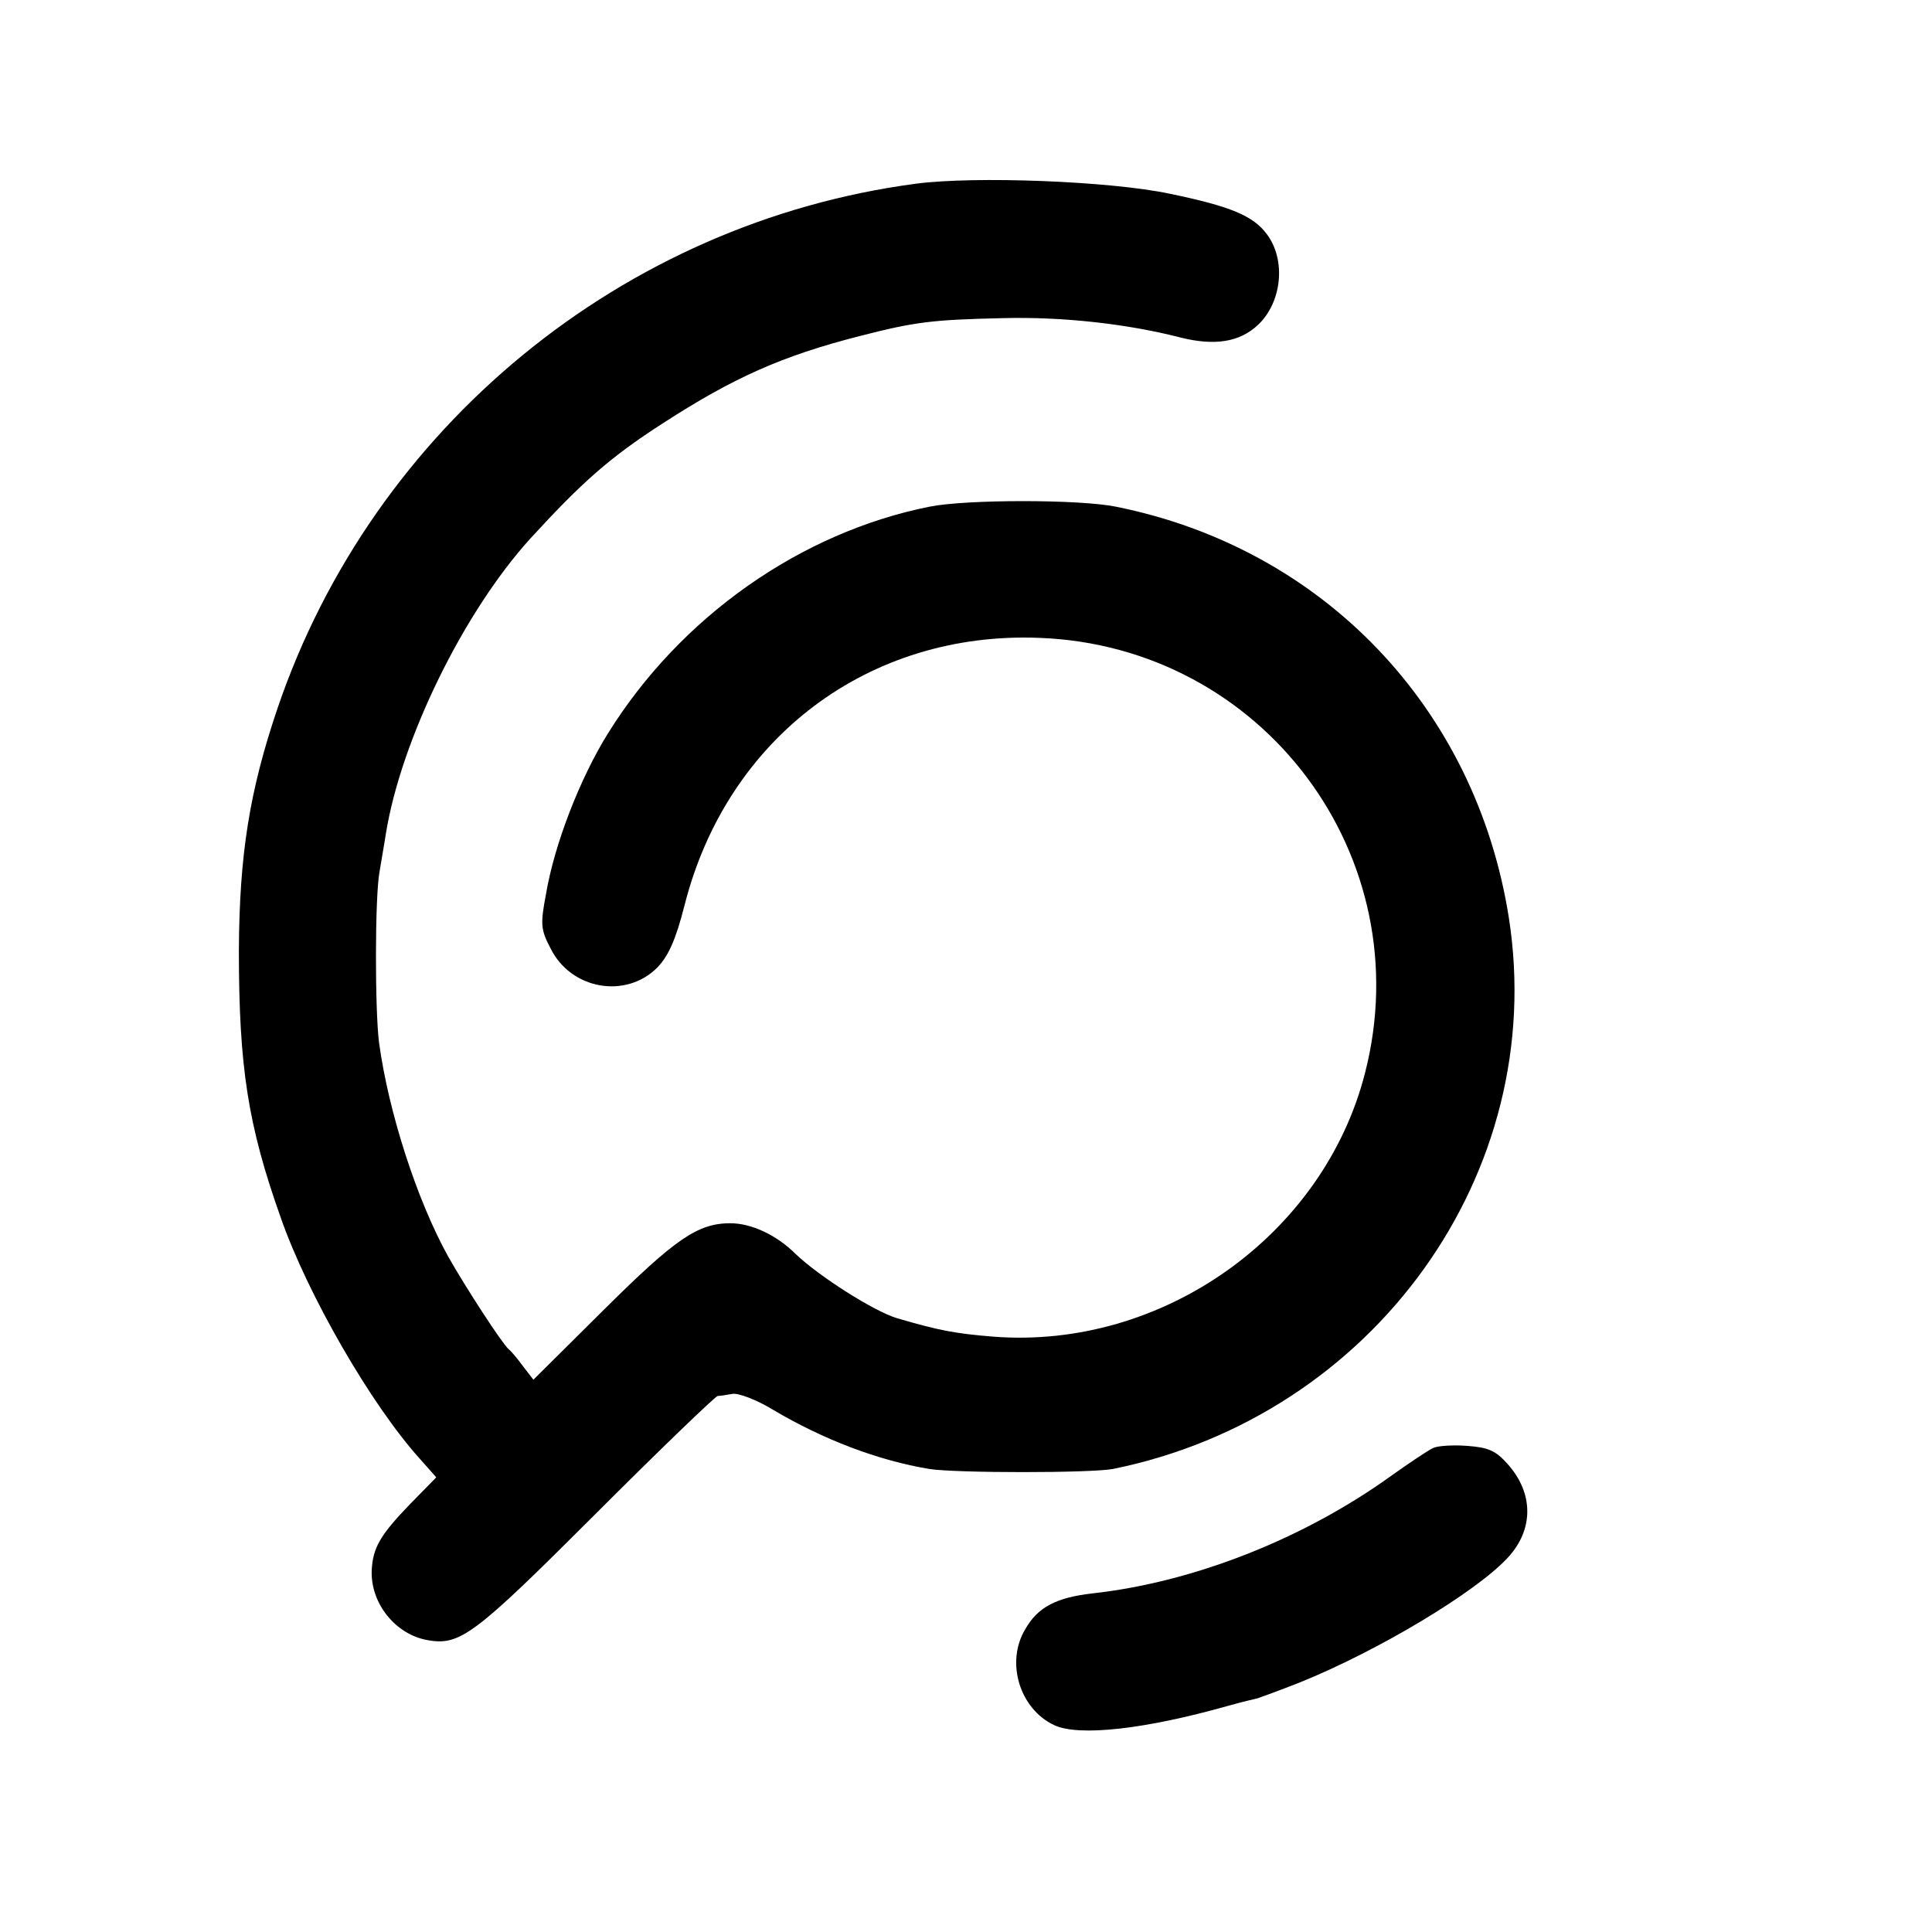
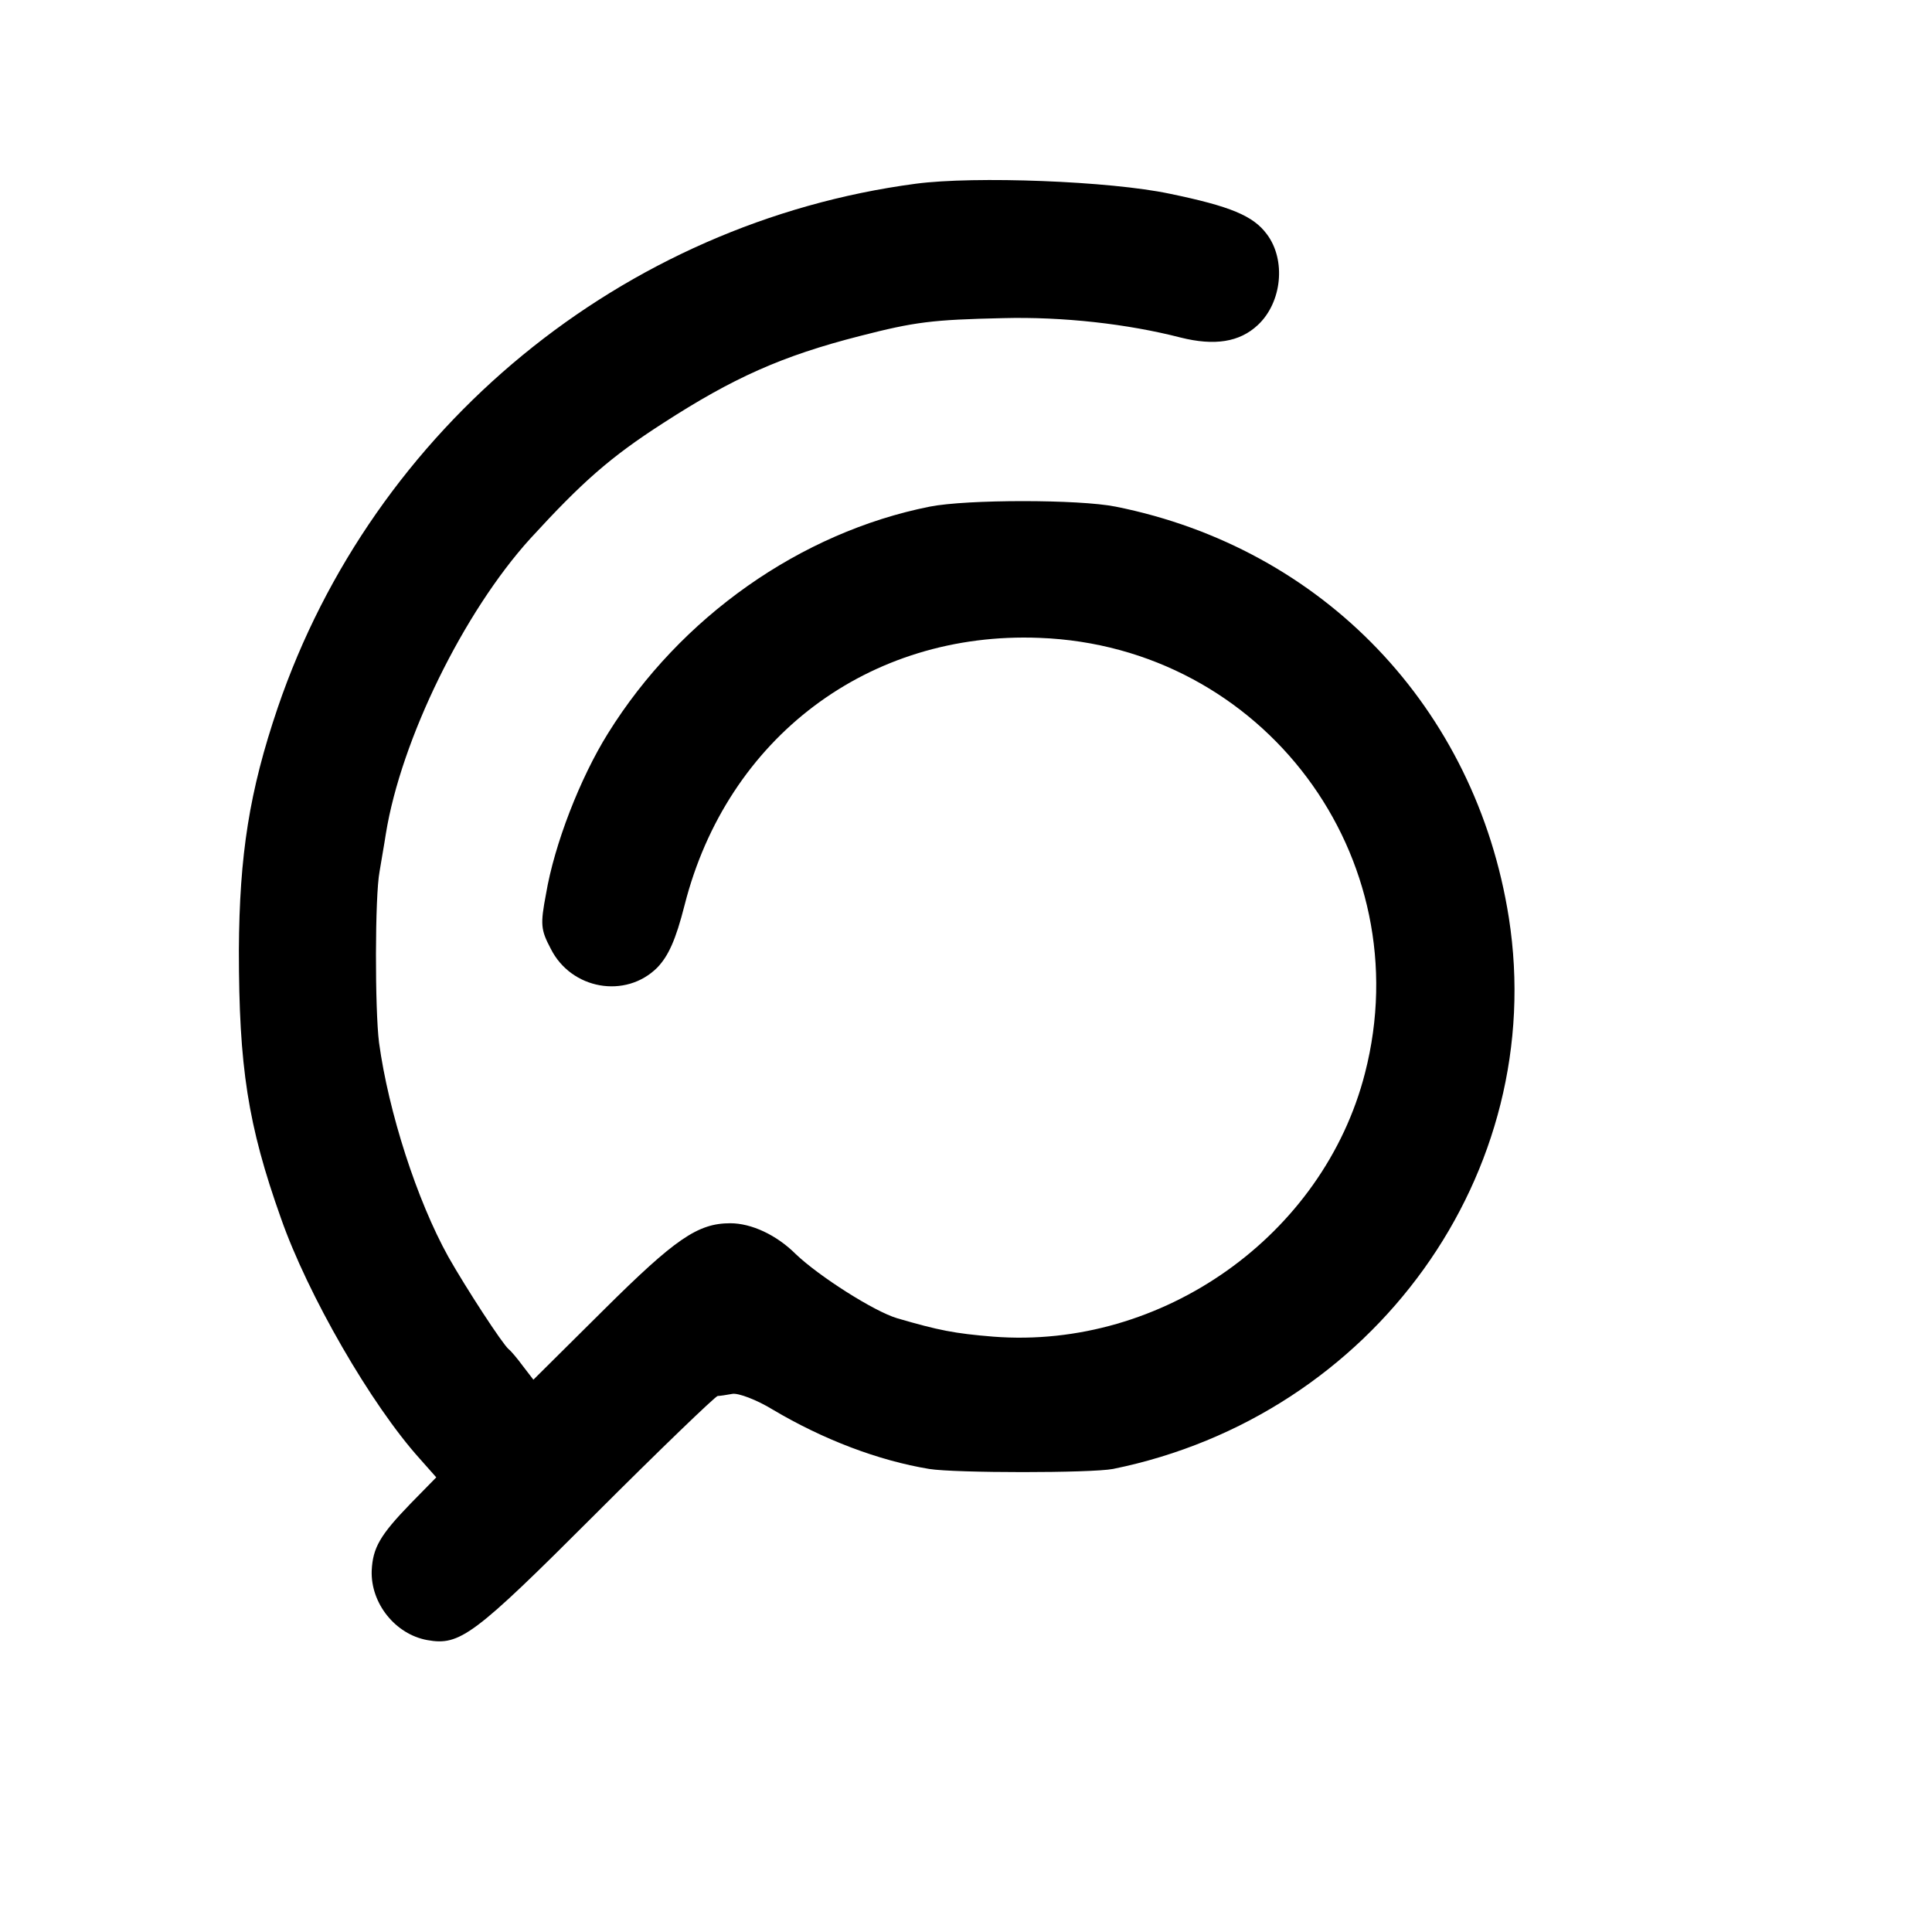
<svg xmlns="http://www.w3.org/2000/svg" version="1.0" width="368pt" height="368pt" viewBox="0 0 368 368" preserveAspectRatio="xMidYMid meet">
  <g transform="translate(0,368) scale(0.1,-0.1)" fill="#000000" stroke="none">
    <path d="M1744 3330 c-558 -74 -1033 -464 -1215 -998 -54 -159 -73 -280 -74 -462 0 -222 17 -333 80 -510 51 -146 172 -356 265 -459 l31 -35 -49 -50 c-58 -60 -72 -84 -74 -128 -2 -62 45 -121 106 -132 62 -11 88 8 319 239 124 124 229 225 234 226 4 0 17 2 28 4 11 2 46 -11 77 -30 96 -57 201 -97 298 -113 50 -8 308 -8 350 0 497 101 830 564 754 1050 -63 400 -354 704 -749 783 -70 14 -283 14 -354 0 -246 -49 -475 -210 -613 -432 -53 -85 -102 -211 -118 -306 -11 -58 -10 -68 9 -104 39 -78 143 -96 203 -36 21 22 35 52 52 119 81 319 351 522 676 509 426 -16 726 -417 620 -829 -79 -309 -386 -527 -708 -502 -74 6 -104 12 -183 35 -44 13 -149 80 -193 122 -37 37 -85 59 -125 59 -62 0 -105 -30 -240 -164 l-135 -134 -20 26 c-11 15 -23 29 -27 32 -12 10 -81 116 -115 176 -60 108 -114 276 -132 408 -8 63 -8 279 1 326 3 19 9 52 12 72 29 179 148 422 275 562 99 108 152 155 253 220 133 86 226 128 375 166 105 27 138 31 272 34 115 3 238 -11 339 -37 64 -16 112 -9 147 24 46 43 54 124 17 173 -26 35 -69 53 -185 77 -113 24 -371 34 -484 19z" />
-     <path d="M2730 922 c-9 -4 -45 -28 -80 -53 -168 -121 -378 -203 -569 -224 -69 -8 -104 -26 -128 -68 -38 -63 -11 -152 55 -183 47 -22 173 -8 332 37 25 7 50 13 55 14 6 2 42 15 80 30 149 60 336 172 397 238 50 54 49 123 0 178 -23 26 -37 32 -78 35 -27 2 -56 0 -64 -4z" />
  </g>
</svg>